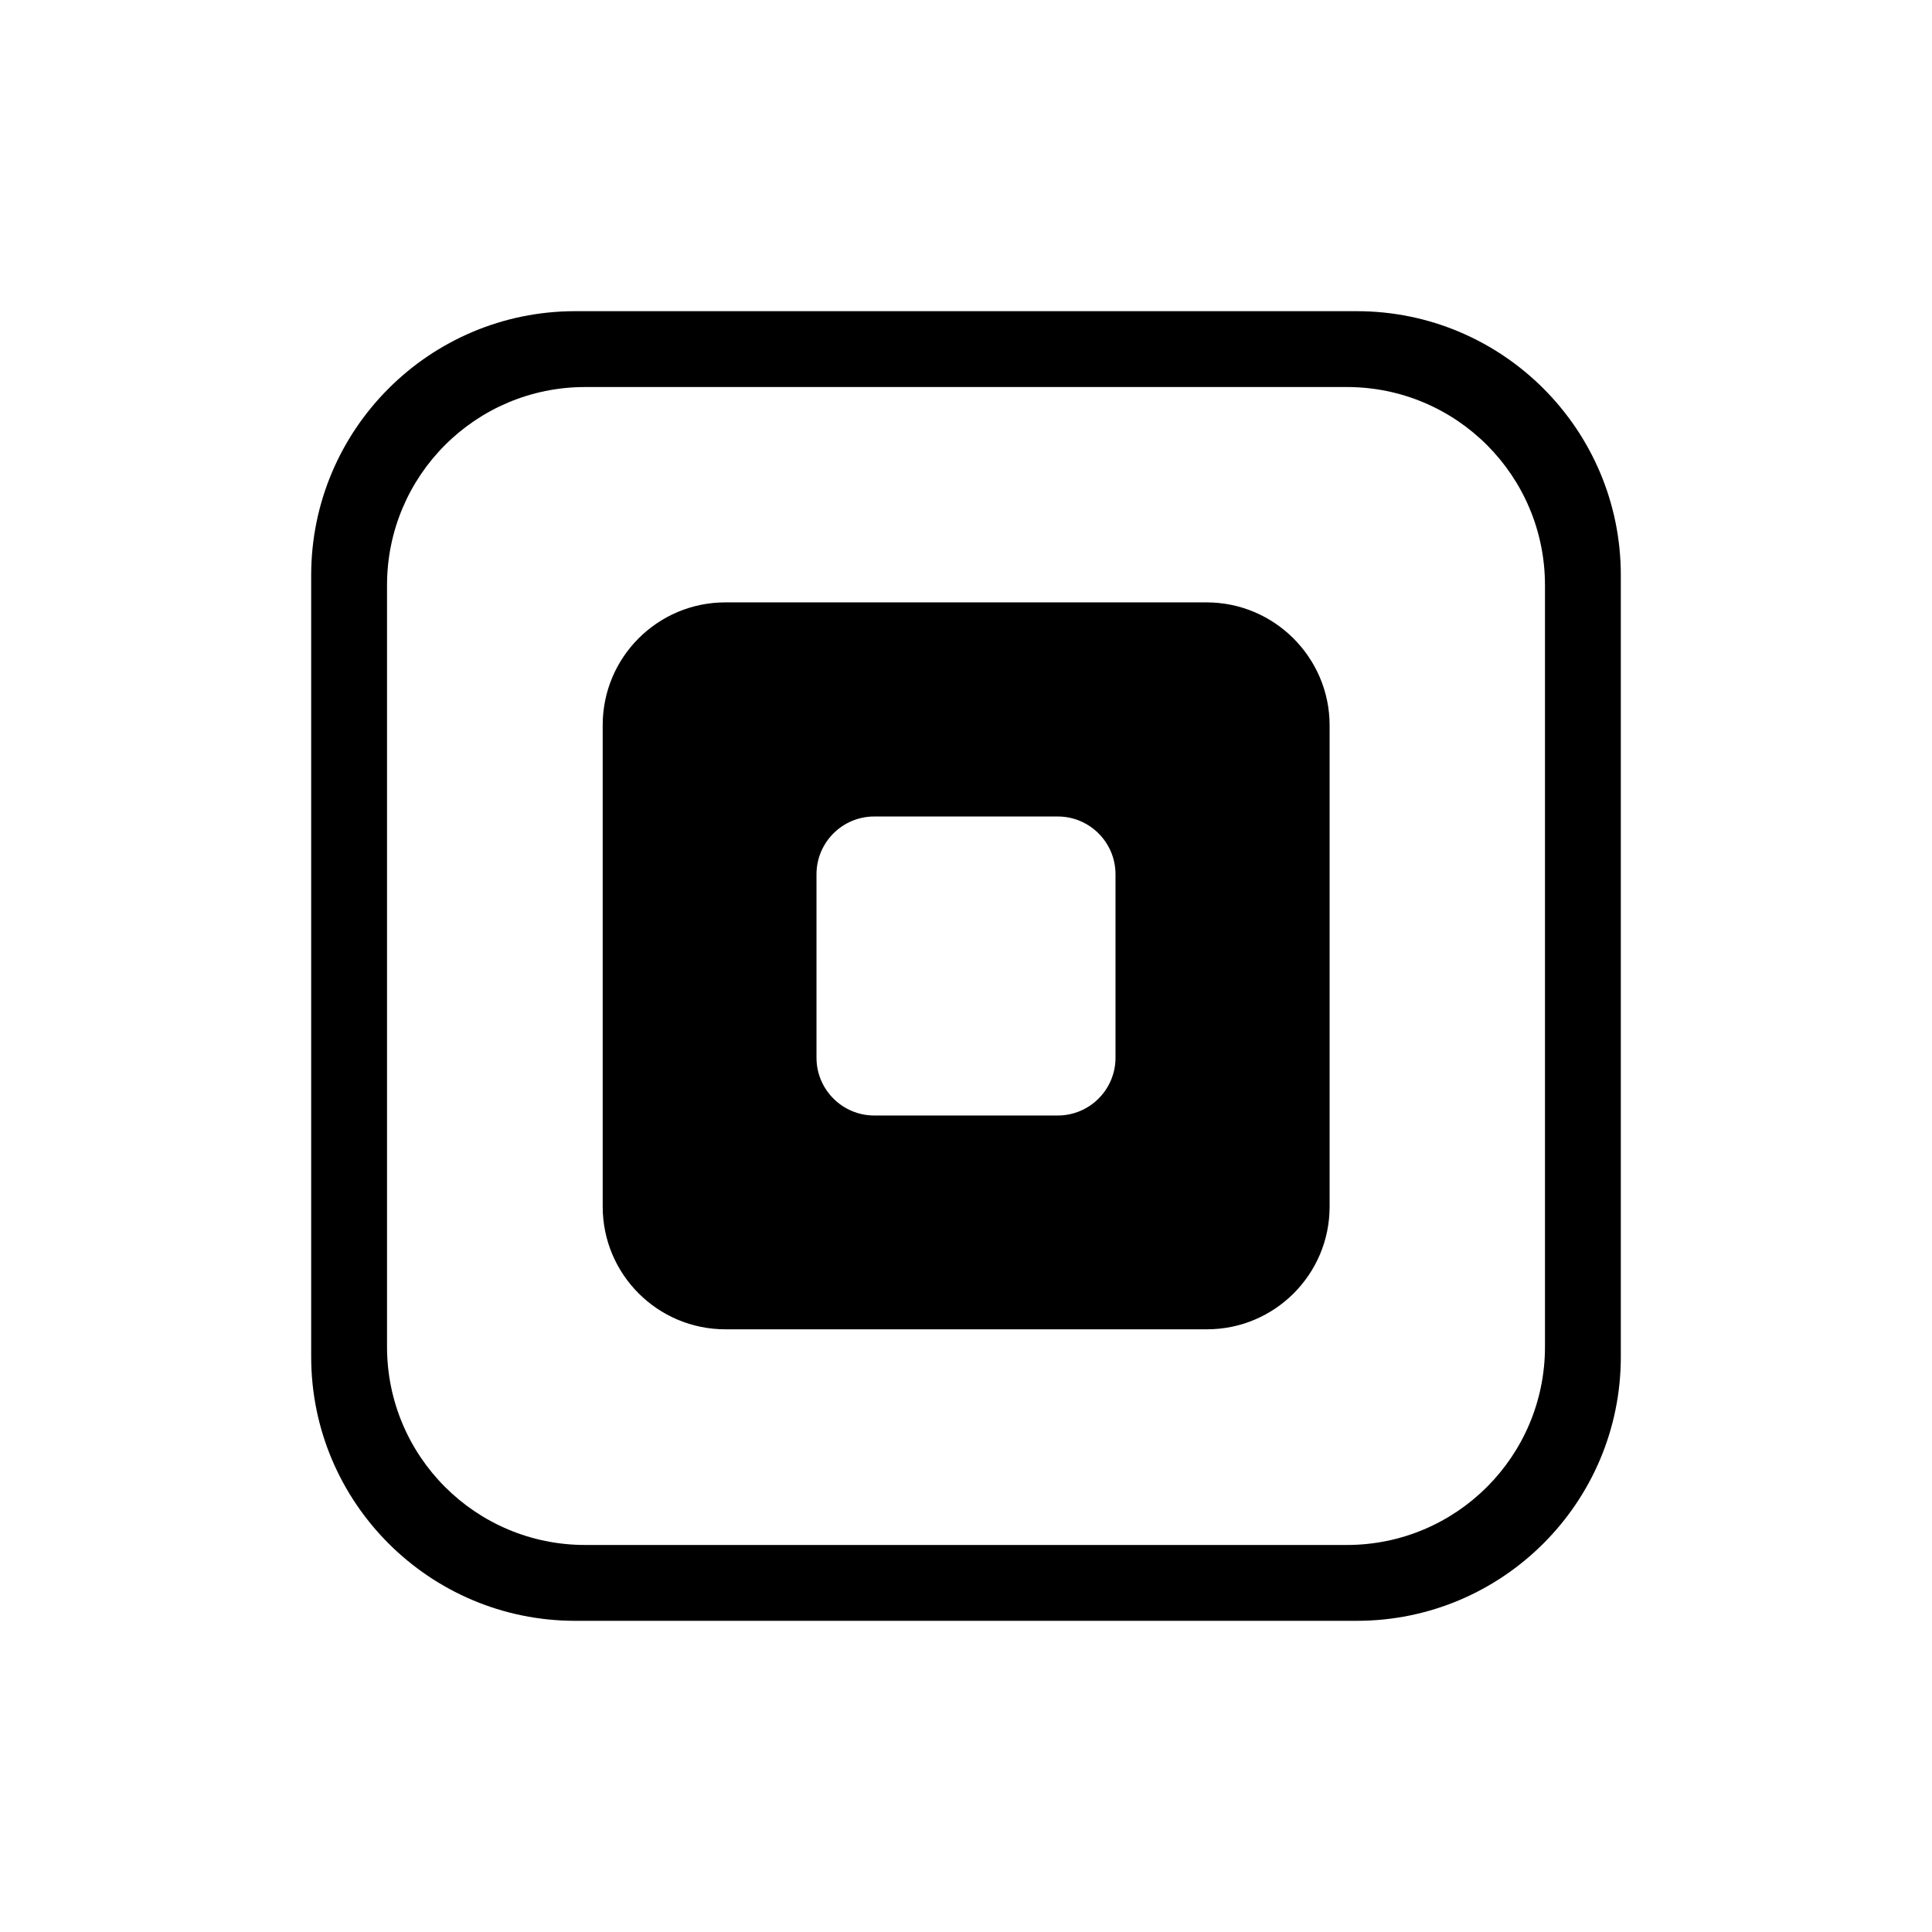
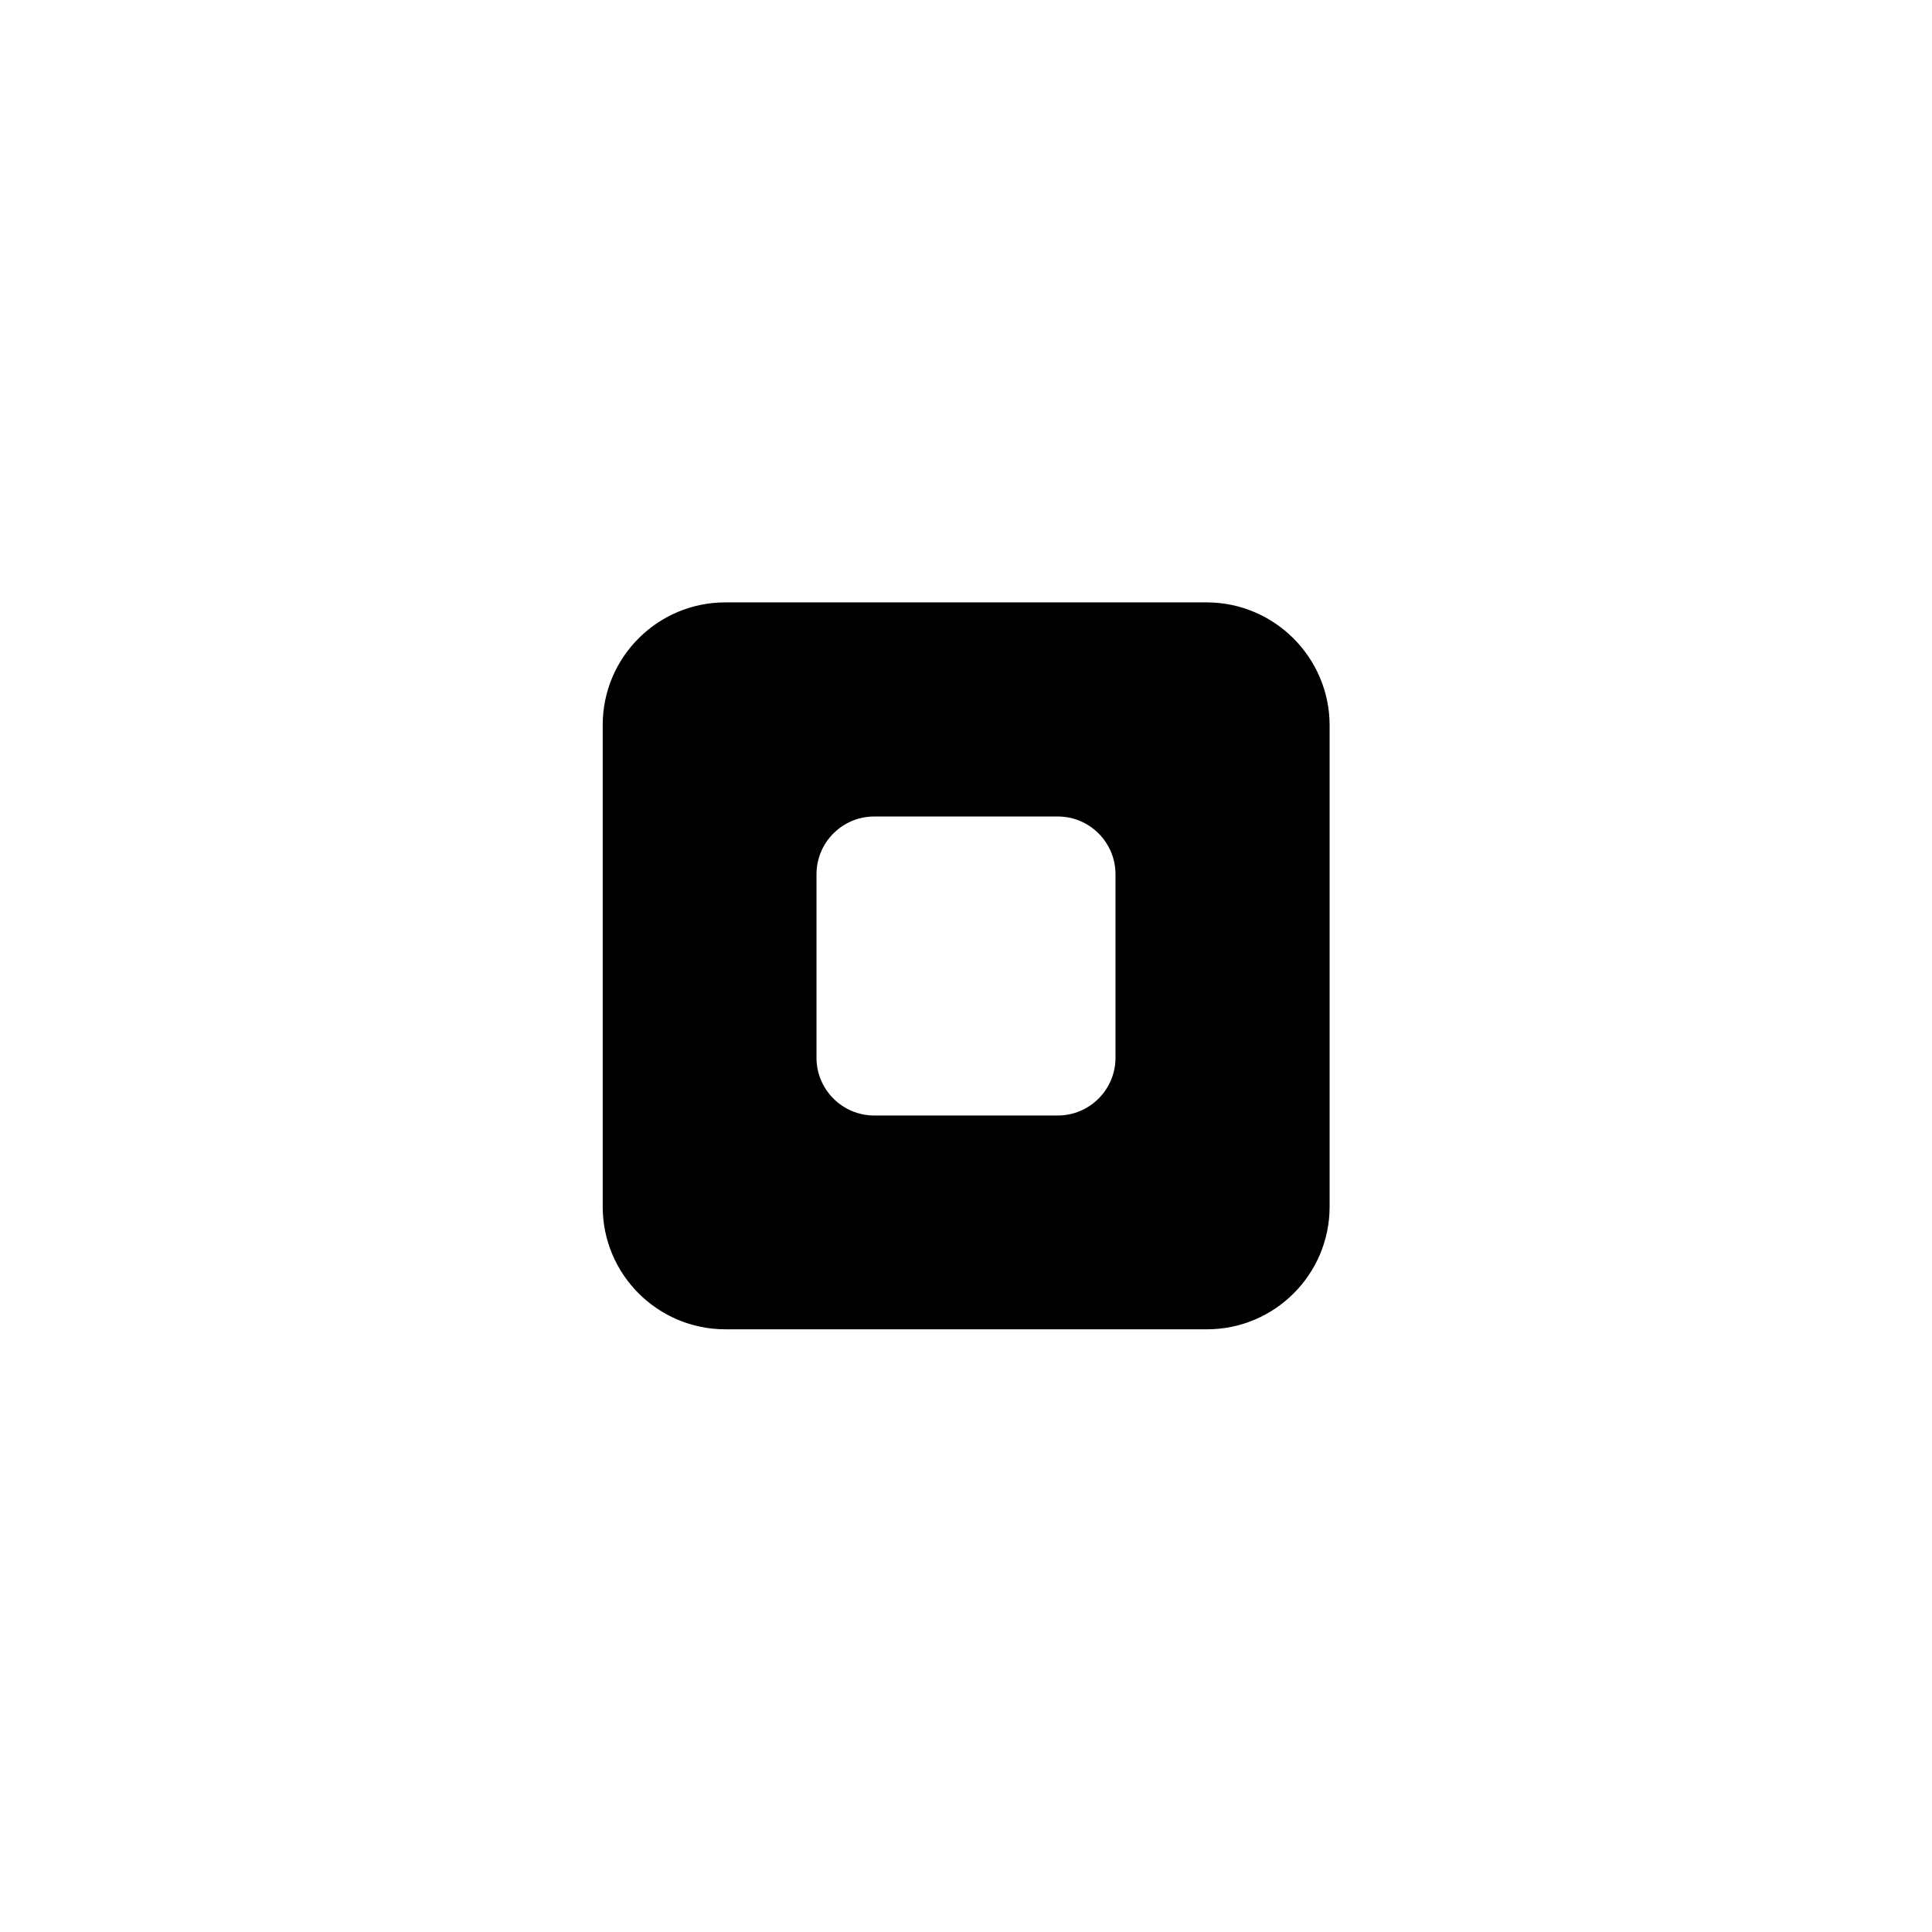
<svg xmlns="http://www.w3.org/2000/svg" version="1.1" id="Layer_1" x="0px" y="0px" viewBox="0 0 619 619" style="enable-background:new 0 0 619 619;" xml:space="preserve">
  <g>
-     <path d="M434.7,99.7H184.3c-46.7,0-84.6,37.9-84.6,84.6v250.4c0,46.7,37.9,84.6,84.6,84.6h250.4c46.7,0,84.6-37.9,84.6-84.6V184.3   C519.3,137.6,481.4,99.7,434.7,99.7z M495,431.5c0,35.1-28.4,63.5-63.5,63.5h-244c-35.1,0-63.5-28.4-63.5-63.5v-244   c0-35.1,28.4-63.5,63.5-63.5h244c35.1,0,63.5,28.4,63.5,63.5V431.5z" />
    <path d="M386.6,193H232.4c-21.7,0-39.3,17.6-39.3,39.3v154.3c0,21.7,17.6,39.3,39.3,39.3h154.3c21.7,0,39.3-17.6,39.3-39.3V232.4   C426,210.7,408.3,193,386.6,193z M357.4,338.9c0,10.2-8.3,18.5-18.5,18.5h-58.8c-10.2,0-18.5-8.3-18.5-18.5v-58.8   c0-10.2,8.3-18.5,18.5-18.5h58.8c10.2,0,18.5,8.3,18.5,18.5V338.9z" />
  </g>
</svg>